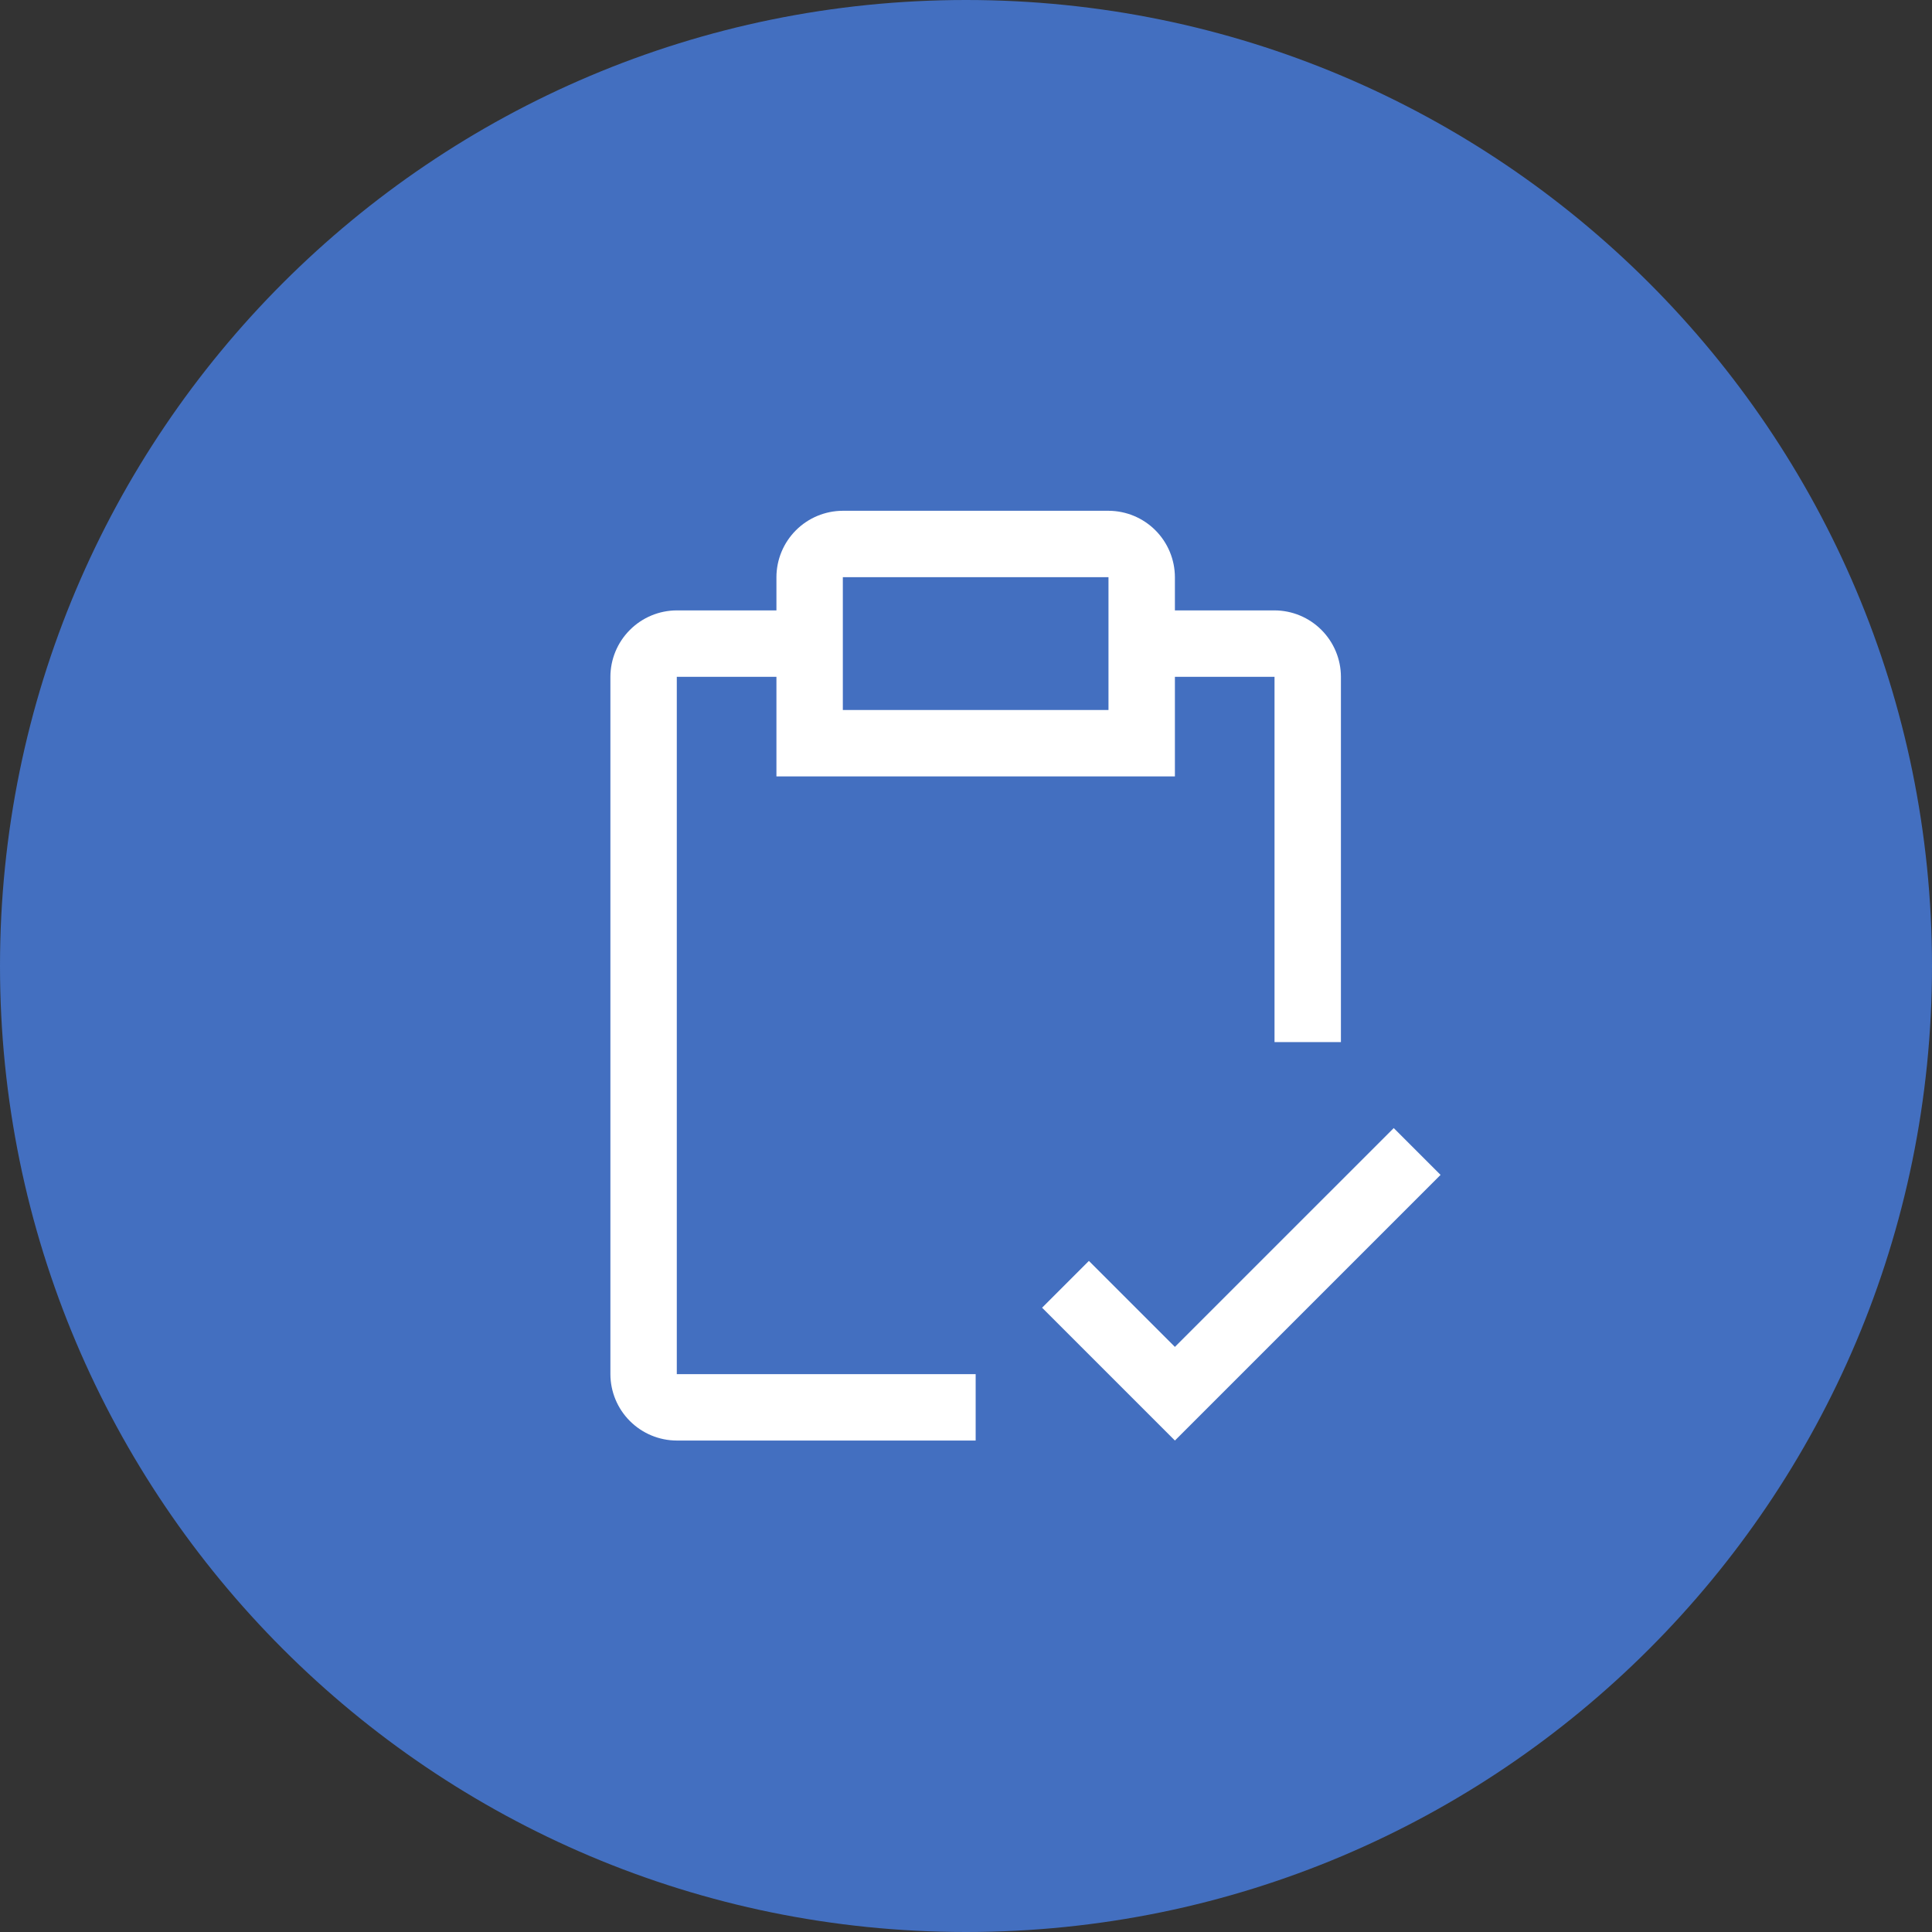
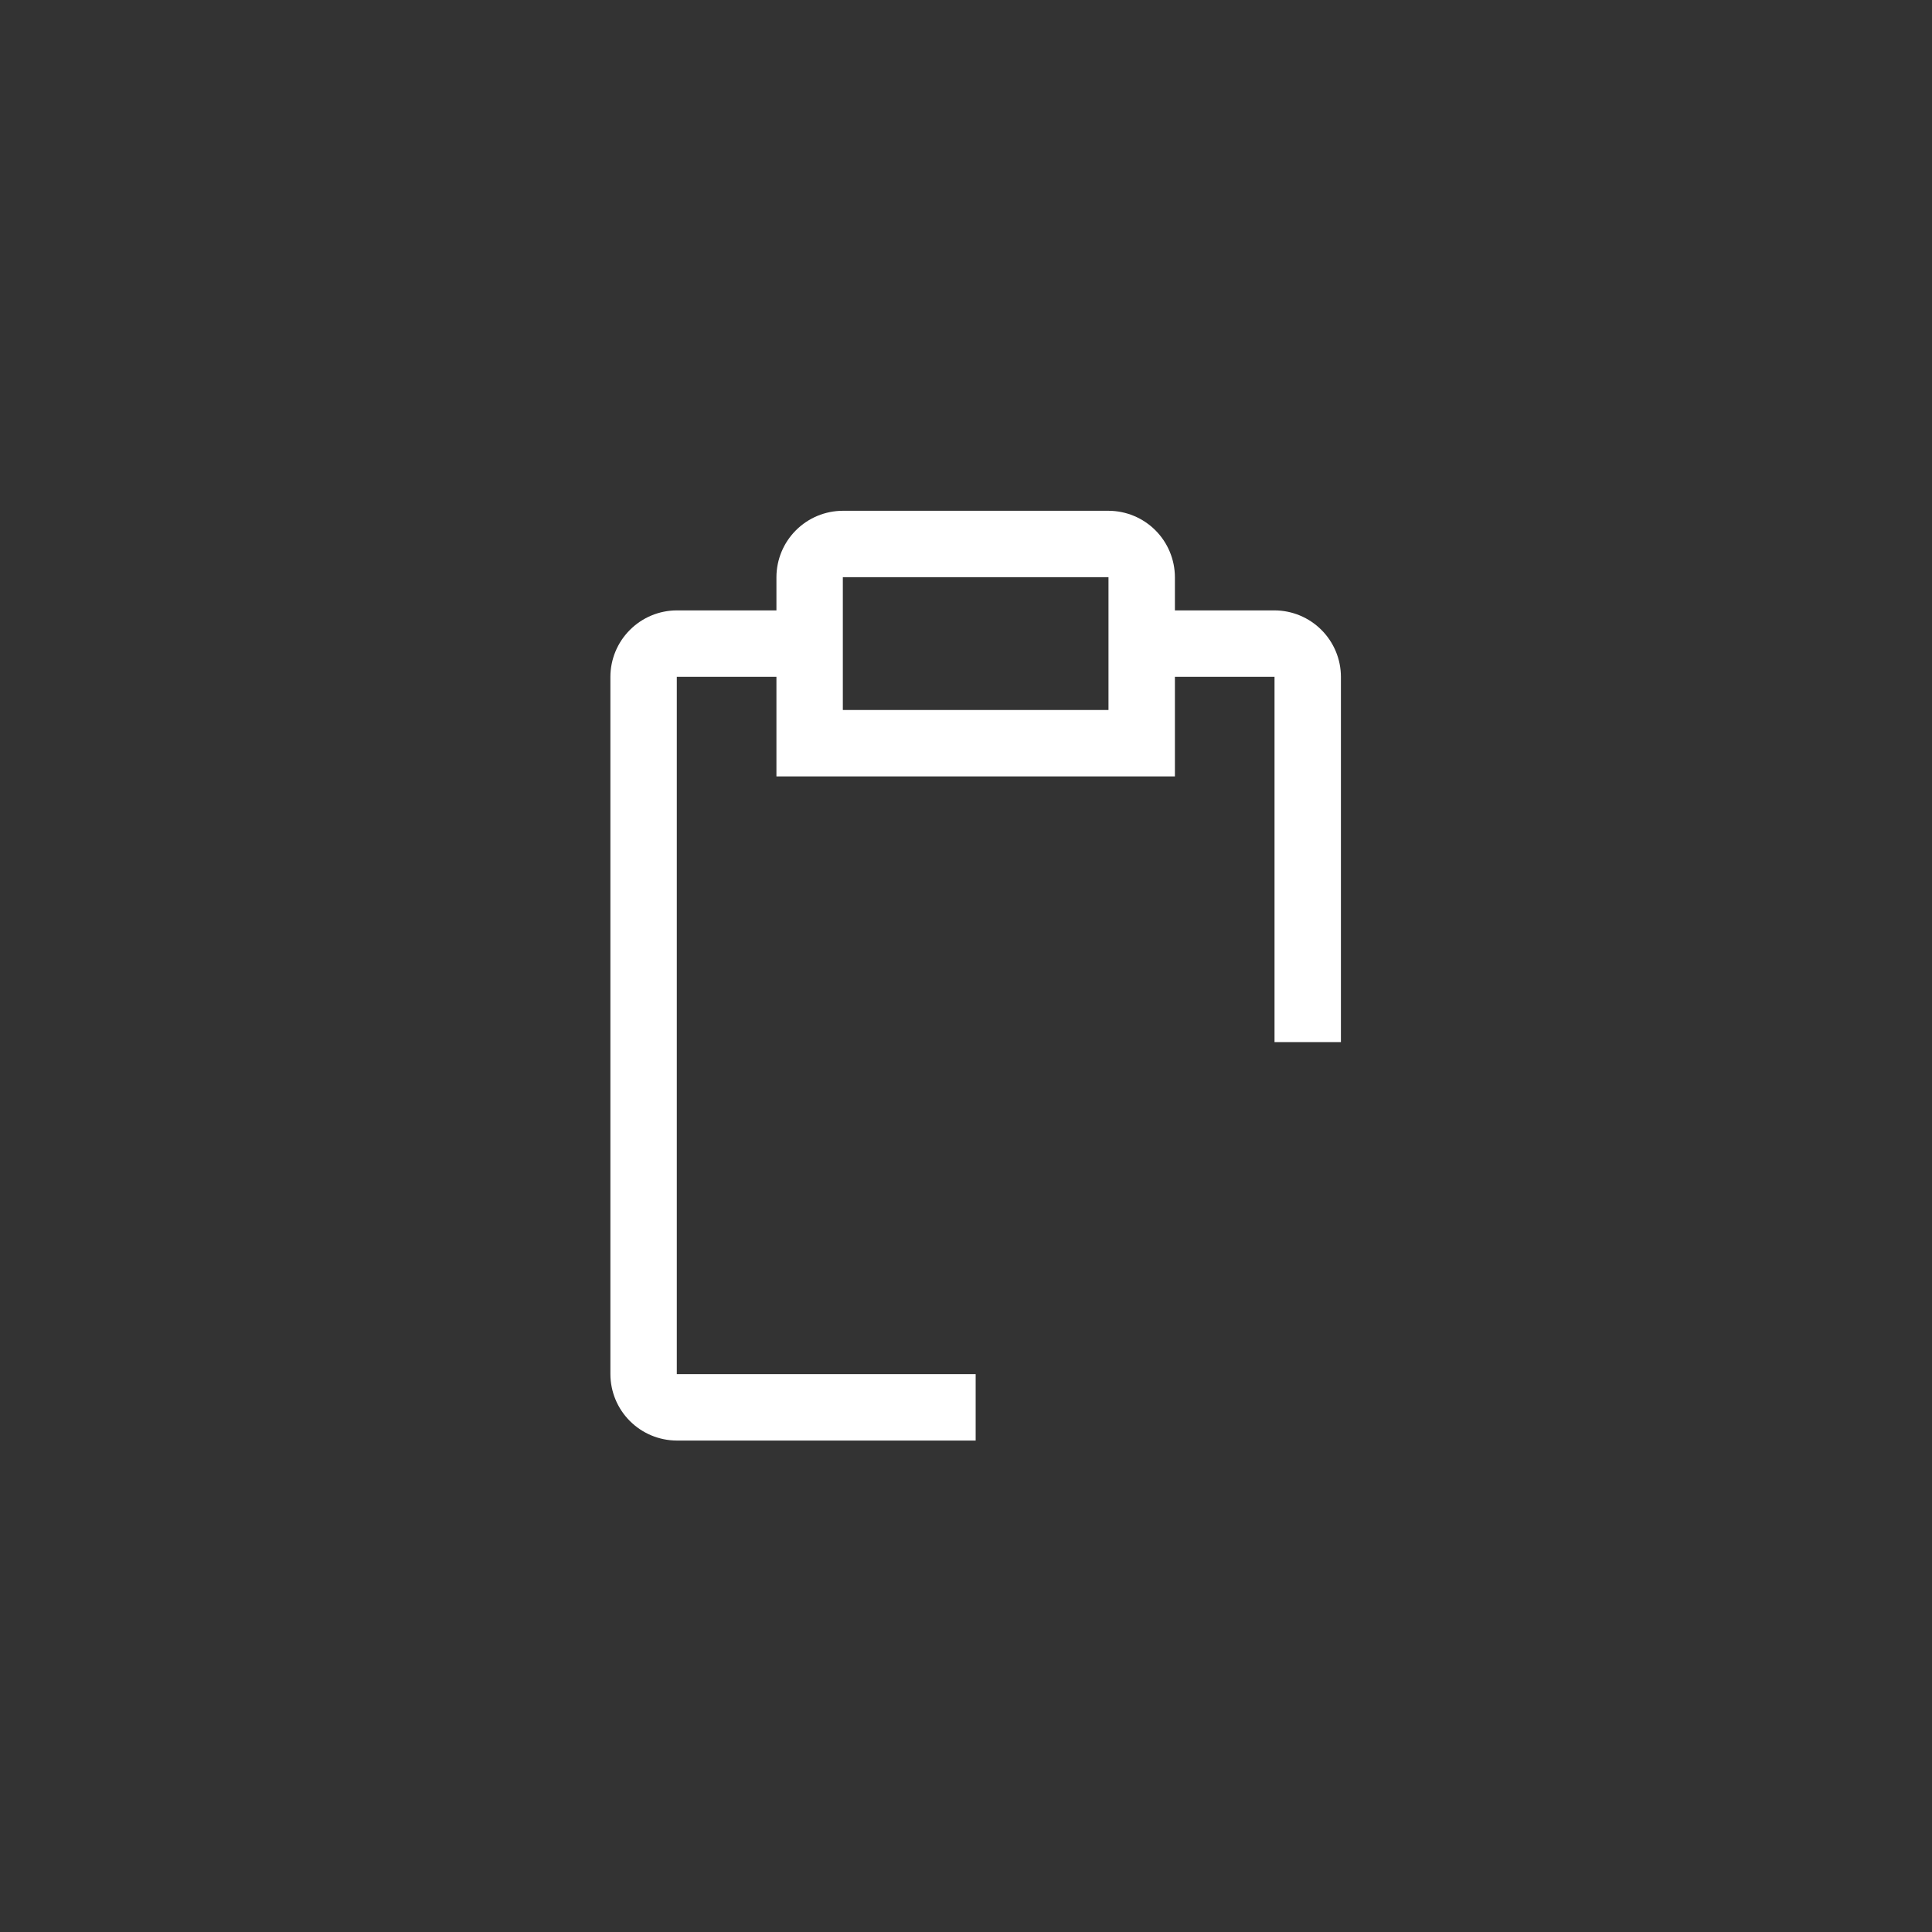
<svg xmlns="http://www.w3.org/2000/svg" width="100" height="100" viewBox="0 0 100 100" fill="none">
  <rect x="0" y="0" width="100" height="100" fill="#333333" stroke="none" />
-   <path d="M100 50C100 77.614 77.614 100 50 100C22.386 100 0 77.614 0 50C0 22.386 22.386 0 50 0C77.614 0 100 22.386 100 50Z" fill="#436FC0" />
-   <path d="M60.813 69.715L56.361 65.264L53.938 67.687L60.813 74.562L74.563 60.812L72.139 58.389L60.813 69.715Z" fill="white" />
  <path d="M65.969 31.594H60.813V29.875C60.81 28.964 60.447 28.091 59.803 27.447C59.159 26.803 58.286 26.44 57.375 26.438H43.625C42.714 26.44 41.841 26.803 41.197 27.447C40.553 28.091 40.19 28.964 40.188 29.875V31.594H35.031C34.12 31.596 33.248 31.959 32.604 32.604C31.959 33.248 31.596 34.12 31.594 35.031V71.125C31.596 72.036 31.959 72.909 32.604 73.553C33.248 74.197 34.12 74.56 35.031 74.562H50.5V71.125H35.031V35.031H40.188V40.188H60.813V35.031H65.969V53.938H69.406V35.031C69.404 34.12 69.041 33.248 68.397 32.604C67.752 31.959 66.88 31.596 65.969 31.594ZM57.375 36.75H43.625V29.875H57.375V36.75Z" fill="white" />
</svg>